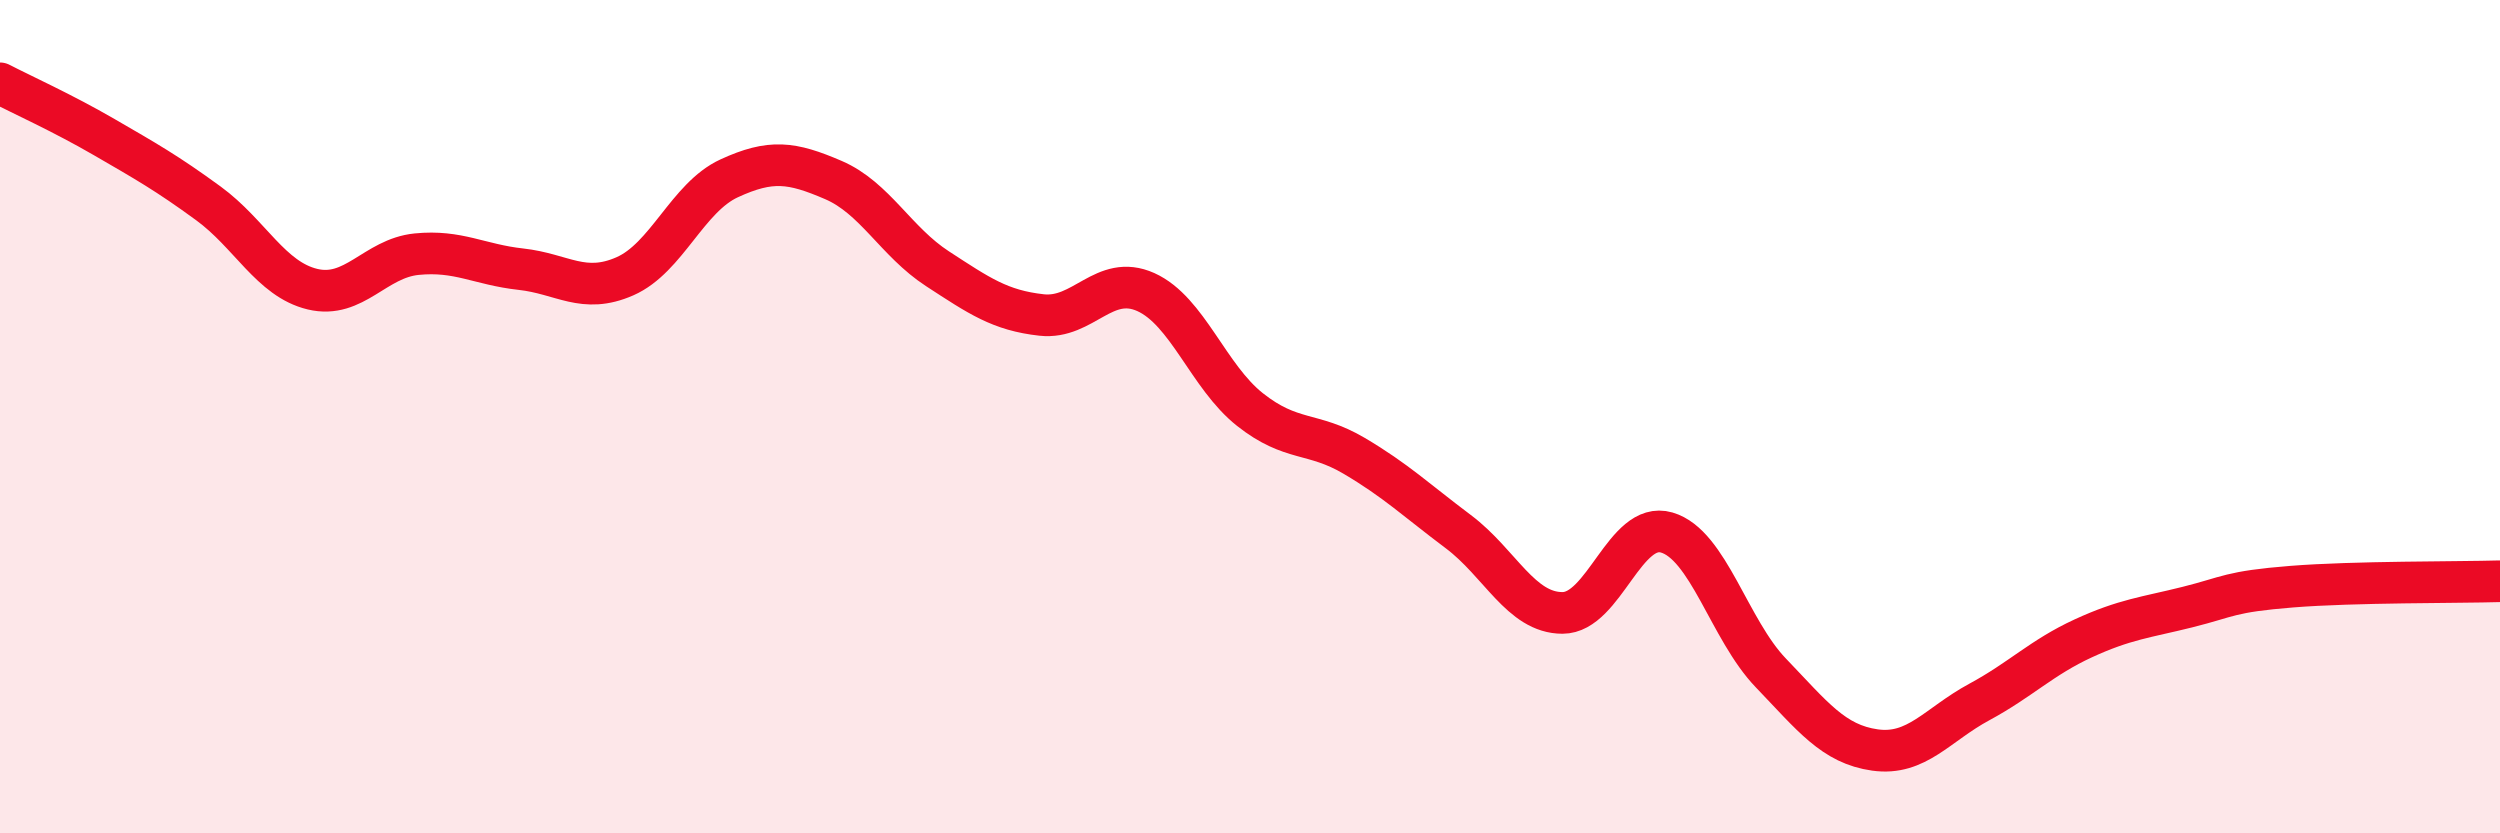
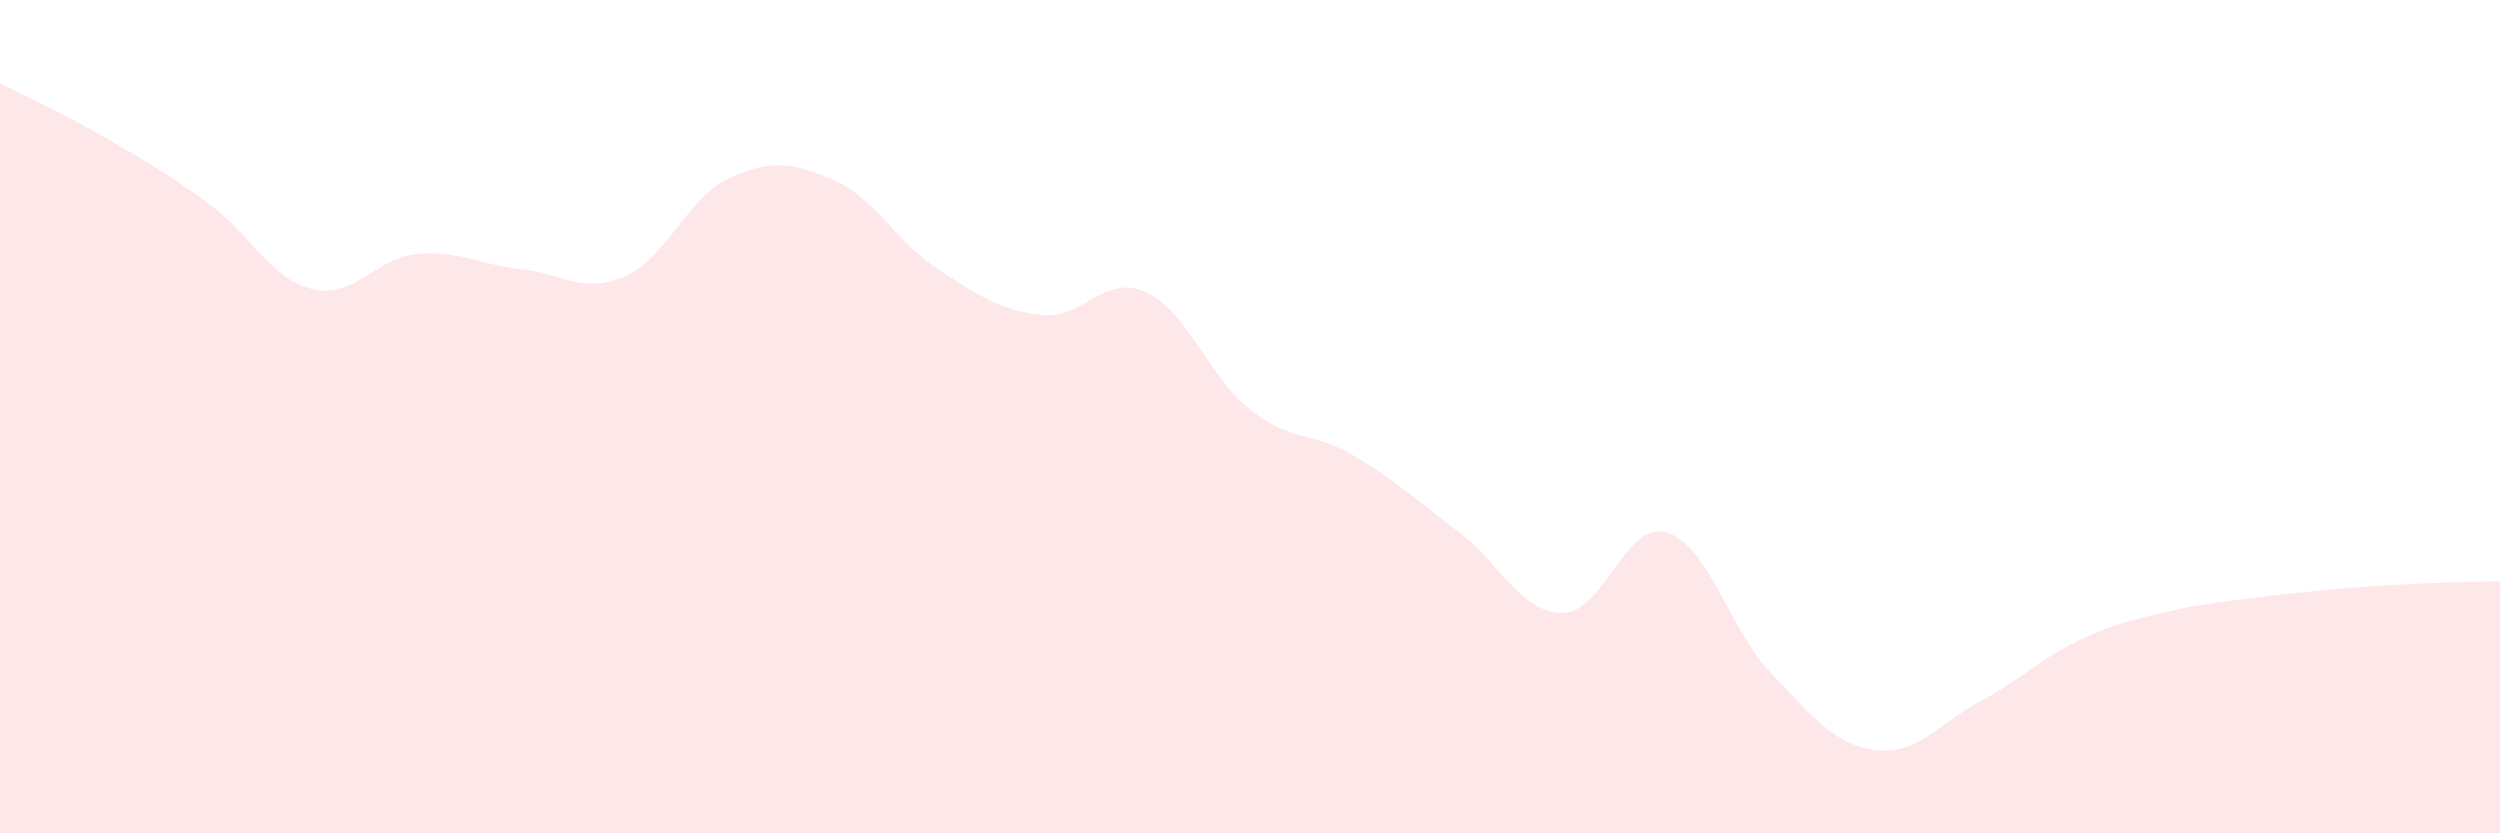
<svg xmlns="http://www.w3.org/2000/svg" width="60" height="20" viewBox="0 0 60 20">
-   <path d="M 0,2 C 0.5,2.26 1.5,2.71 2.5,3.29 C 3.5,3.87 4,4.15 5,4.88 C 6,5.61 6.5,6.7 7.5,6.94 C 8.5,7.18 9,6.2 10,6.1 C 11,6 11.5,6.35 12.5,6.46 C 13.5,6.57 14,7.07 15,6.63 C 16,6.19 16.5,4.74 17.5,4.28 C 18.5,3.82 19,3.89 20,4.32 C 21,4.75 21.5,5.8 22.5,6.45 C 23.5,7.1 24,7.45 25,7.56 C 26,7.67 26.5,6.56 27.5,7.01 C 28.5,7.46 29,9.04 30,9.83 C 31,10.62 31.5,10.35 32.5,10.94 C 33.5,11.53 34,12.01 35,12.76 C 36,13.51 36.5,14.71 37.5,14.71 C 38.5,14.71 39,12.49 40,12.78 C 41,13.07 41.5,15.11 42.5,16.15 C 43.5,17.19 44,17.86 45,18 C 46,18.14 46.5,17.39 47.5,16.85 C 48.5,16.31 49,15.78 50,15.32 C 51,14.86 51.5,14.82 52.5,14.57 C 53.5,14.32 53.5,14.2 55,14.08 C 56.5,13.96 59,13.98 60,13.95L60 20L0 20Z" fill="#EB0A25" opacity="0.1" stroke-linecap="round" stroke-linejoin="round" />
-   <path d="M 0,2 C 0.5,2.26 1.5,2.71 2.5,3.29 C 3.5,3.87 4,4.15 5,4.88 C 6,5.61 6.5,6.7 7.5,6.94 C 8.5,7.18 9,6.2 10,6.1 C 11,6 11.5,6.35 12.5,6.46 C 13.5,6.57 14,7.07 15,6.63 C 16,6.19 16.5,4.74 17.5,4.28 C 18.5,3.82 19,3.89 20,4.32 C 21,4.75 21.5,5.8 22.5,6.45 C 23.5,7.1 24,7.45 25,7.56 C 26,7.67 26.5,6.56 27.5,7.01 C 28.5,7.46 29,9.04 30,9.83 C 31,10.62 31.5,10.35 32.5,10.94 C 33.5,11.53 34,12.01 35,12.76 C 36,13.51 36.5,14.71 37.5,14.71 C 38.5,14.71 39,12.49 40,12.78 C 41,13.07 41.5,15.11 42.5,16.15 C 43.5,17.19 44,17.86 45,18 C 46,18.14 46.5,17.39 47.5,16.85 C 48.5,16.31 49,15.78 50,15.32 C 51,14.86 51.5,14.82 52.5,14.57 C 53.5,14.32 53.5,14.2 55,14.08 C 56.5,13.96 59,13.98 60,13.95" stroke="#EB0A25" stroke-width="1" fill="none" stroke-linecap="round" stroke-linejoin="round" />
+   <path d="M 0,2 C 0.5,2.26 1.5,2.71 2.5,3.29 C 3.5,3.87 4,4.15 5,4.88 C 6,5.61 6.5,6.7 7.5,6.94 C 8.5,7.18 9,6.2 10,6.1 C 11,6 11.5,6.35 12.5,6.46 C 13.5,6.57 14,7.07 15,6.63 C 16,6.19 16.5,4.74 17.5,4.28 C 18.5,3.82 19,3.89 20,4.32 C 21,4.75 21.5,5.8 22.5,6.45 C 23.5,7.1 24,7.45 25,7.56 C 26,7.67 26.5,6.56 27.5,7.01 C 28.5,7.46 29,9.04 30,9.83 C 31,10.62 31.5,10.35 32.5,10.94 C 33.5,11.53 34,12.01 35,12.76 C 36,13.51 36.5,14.71 37.5,14.71 C 38.5,14.71 39,12.49 40,12.78 C 41,13.07 41.5,15.11 42.5,16.15 C 43.5,17.19 44,17.86 45,18 C 46,18.14 46.5,17.39 47.5,16.85 C 48.5,16.31 49,15.78 50,15.32 C 51,14.86 51.5,14.82 52.5,14.57 C 56.5,13.96 59,13.98 60,13.95L60 20L0 20Z" fill="#EB0A25" opacity="0.1" stroke-linecap="round" stroke-linejoin="round" />
</svg>